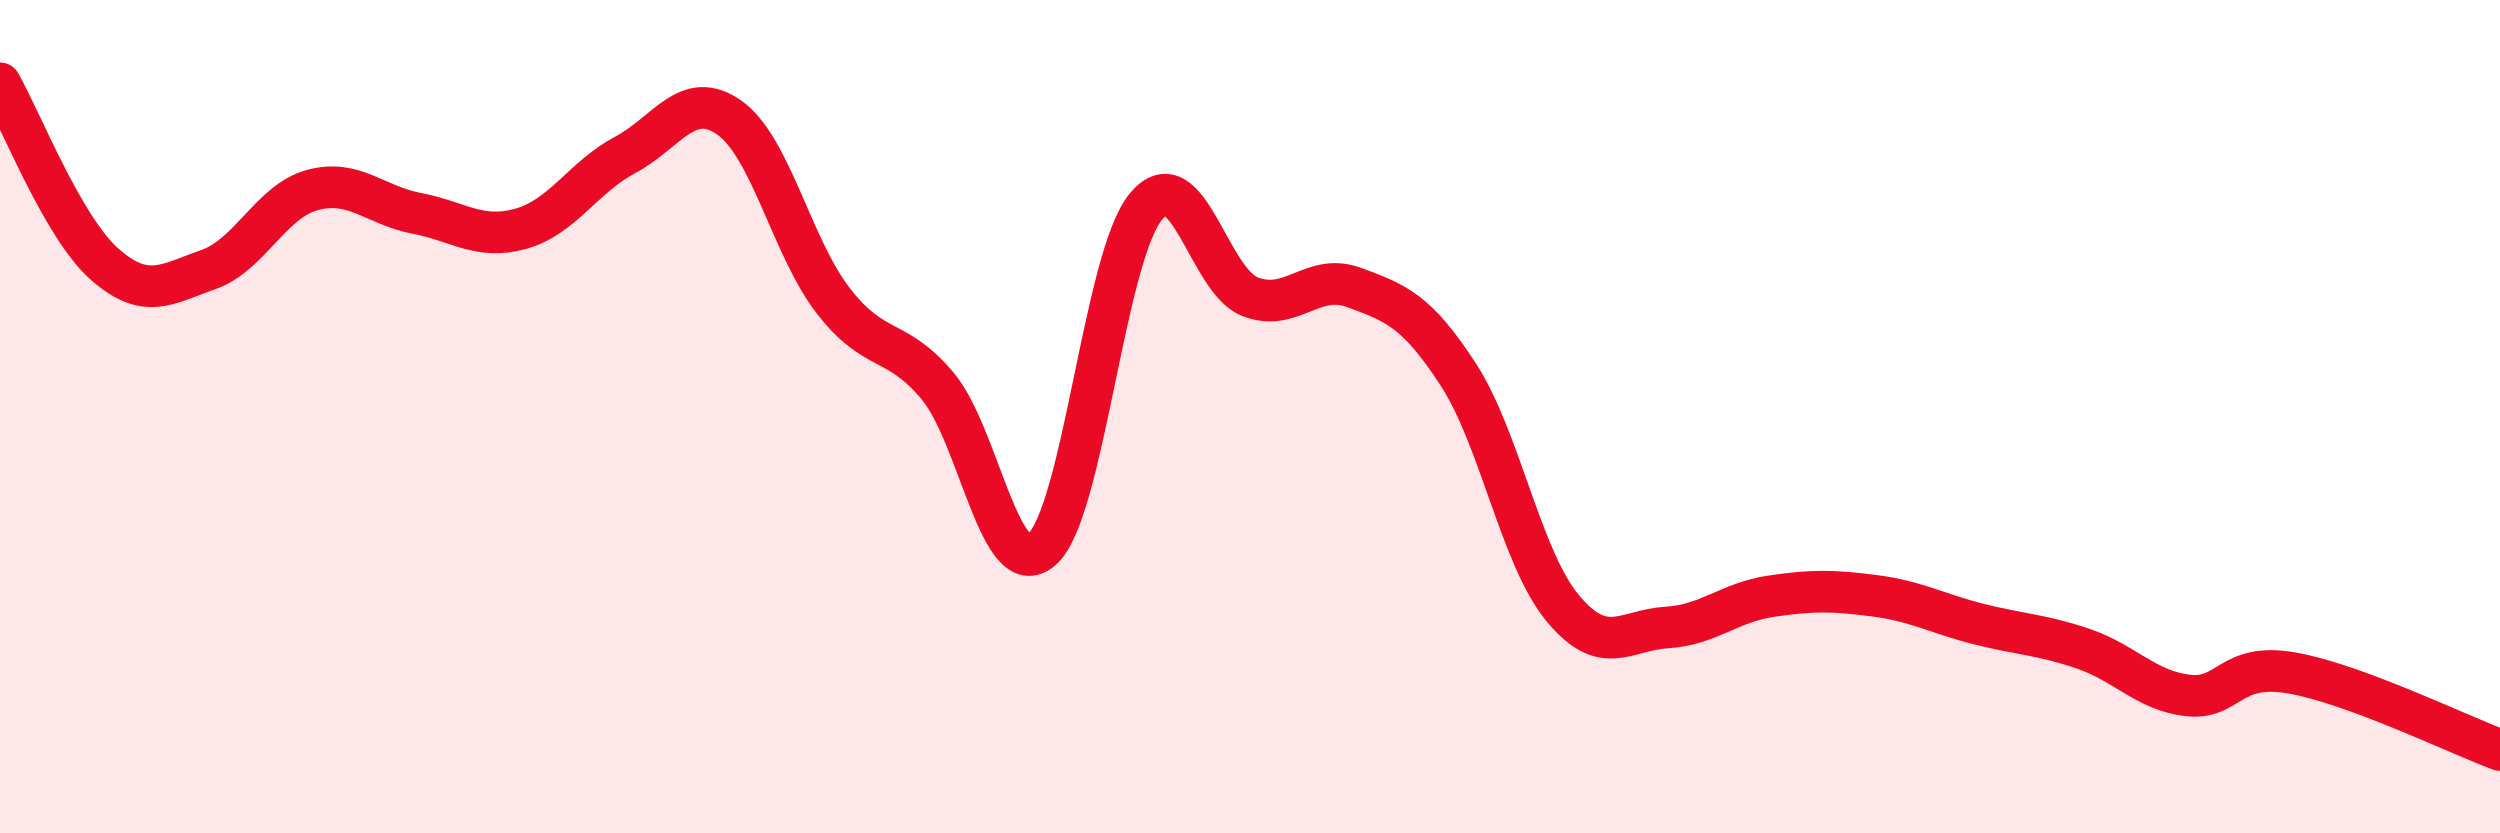
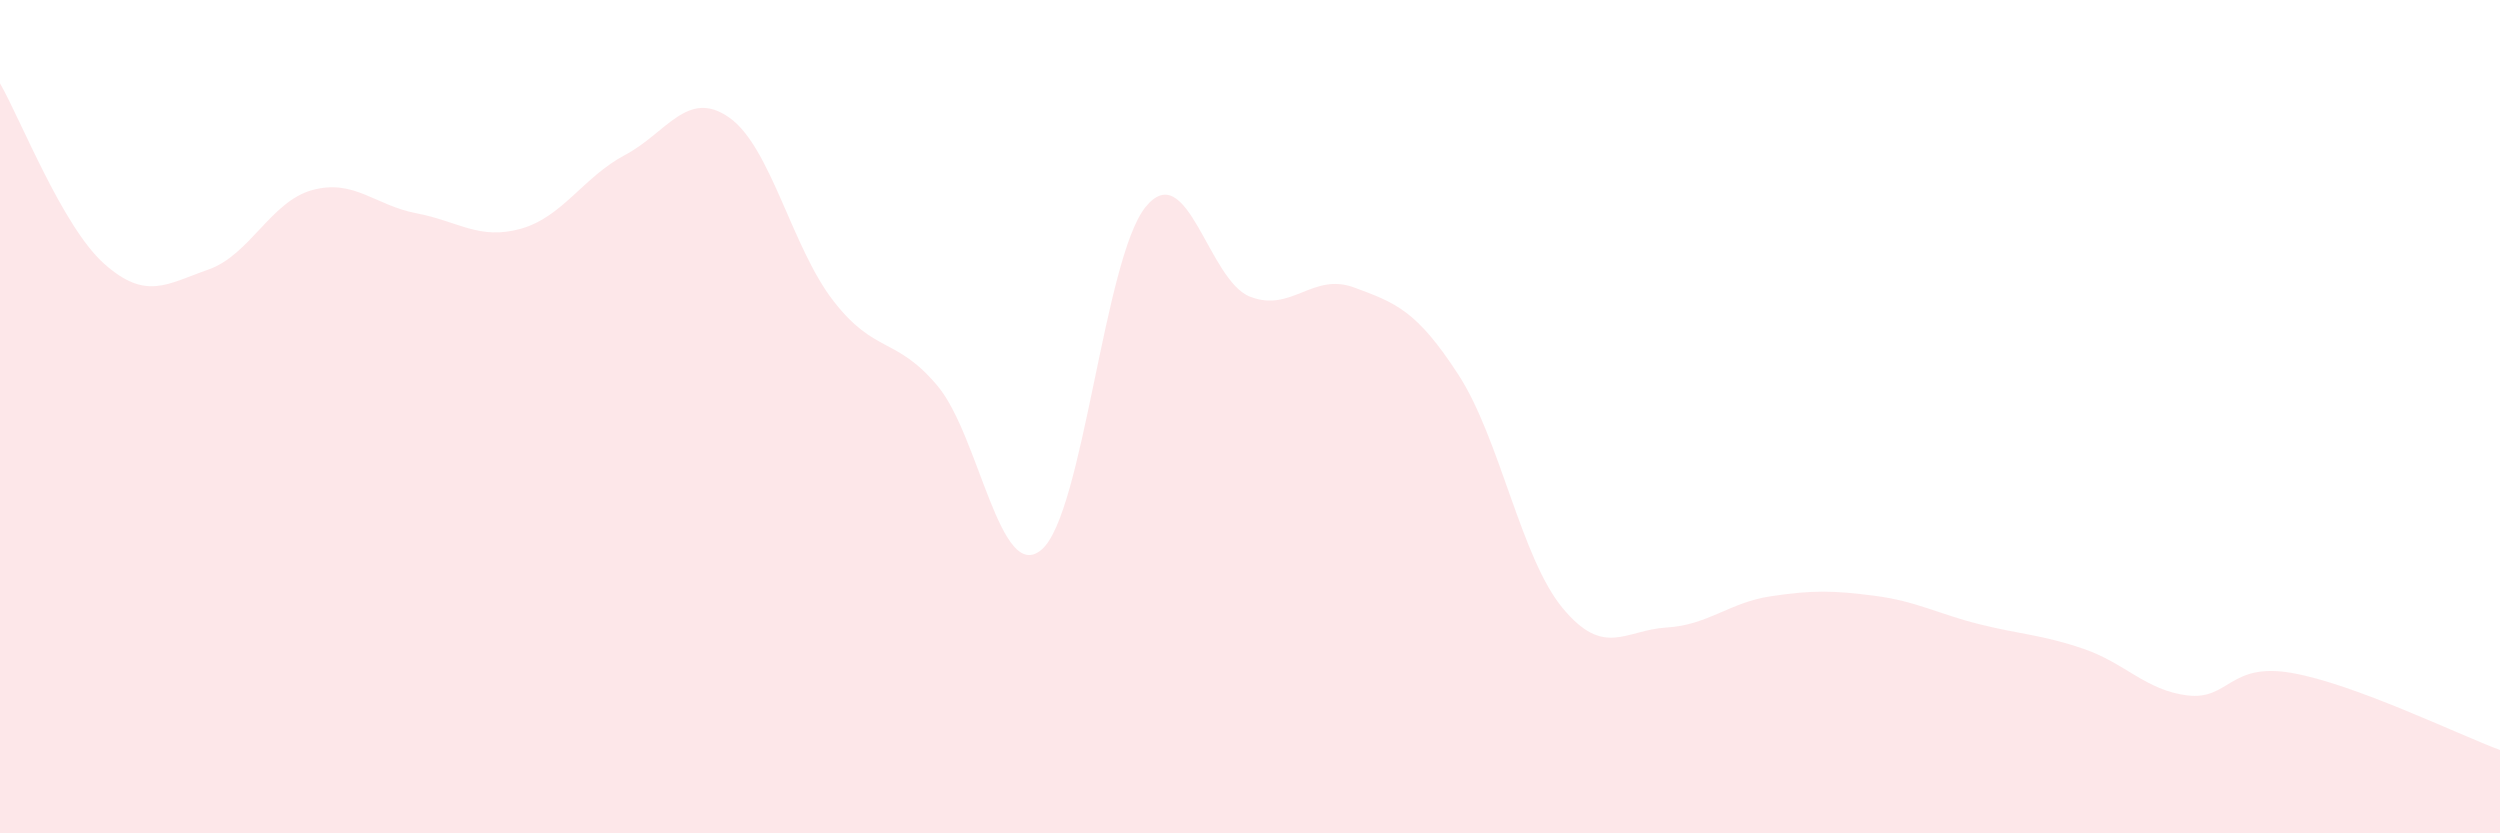
<svg xmlns="http://www.w3.org/2000/svg" width="60" height="20" viewBox="0 0 60 20">
  <path d="M 0,2 C 0.5,2.87 1.5,5.44 2.5,6.33 C 3.5,7.22 4,6.82 5,6.47 C 6,6.12 6.5,4.83 7.5,4.56 C 8.5,4.29 9,4.93 10,5.12 C 11,5.31 11.5,5.77 12.5,5.49 C 13.5,5.21 14,4.25 15,3.72 C 16,3.19 16.5,2.12 17.5,2.82 C 18.5,3.52 19,5.93 20,7.22 C 21,8.51 21.5,8.07 22.5,9.26 C 23.5,10.45 24,14.05 25,13.19 C 26,12.33 26.5,6.17 27.5,4.96 C 28.5,3.75 29,6.73 30,7.12 C 31,7.51 31.5,6.53 32.5,6.9 C 33.5,7.27 34,7.45 35,8.99 C 36,10.53 36.5,13.38 37.5,14.59 C 38.5,15.8 39,15.12 40,15.06 C 41,15 41.5,14.46 42.5,14.31 C 43.5,14.16 44,14.17 45,14.3 C 46,14.43 46.5,14.73 47.5,14.98 C 48.5,15.23 49,15.23 50,15.57 C 51,15.91 51.5,16.57 52.5,16.69 C 53.5,16.81 53.5,15.89 55,16.15 C 56.5,16.41 59,17.63 60,18L60 20L0 20Z" fill="#EB0A25" opacity="0.1" stroke-linecap="round" stroke-linejoin="round" />
-   <path d="M 0,2 C 0.5,2.87 1.5,5.44 2.5,6.33 C 3.5,7.22 4,6.82 5,6.47 C 6,6.12 6.5,4.83 7.5,4.56 C 8.5,4.29 9,4.93 10,5.12 C 11,5.31 11.5,5.77 12.5,5.49 C 13.5,5.21 14,4.25 15,3.72 C 16,3.19 16.5,2.12 17.5,2.82 C 18.5,3.52 19,5.93 20,7.22 C 21,8.51 21.5,8.07 22.5,9.26 C 23.5,10.45 24,14.05 25,13.19 C 26,12.33 26.5,6.17 27.5,4.96 C 28.5,3.75 29,6.73 30,7.12 C 31,7.51 31.5,6.53 32.5,6.9 C 33.5,7.27 34,7.45 35,8.99 C 36,10.53 36.5,13.38 37.5,14.59 C 38.5,15.8 39,15.12 40,15.06 C 41,15 41.5,14.46 42.5,14.31 C 43.5,14.16 44,14.17 45,14.3 C 46,14.43 46.5,14.73 47.5,14.98 C 48.5,15.23 49,15.23 50,15.57 C 51,15.91 51.5,16.57 52.5,16.69 C 53.5,16.81 53.5,15.89 55,16.15 C 56.5,16.41 59,17.63 60,18" stroke="#EB0A25" stroke-width="1" fill="none" stroke-linecap="round" stroke-linejoin="round" />
</svg>